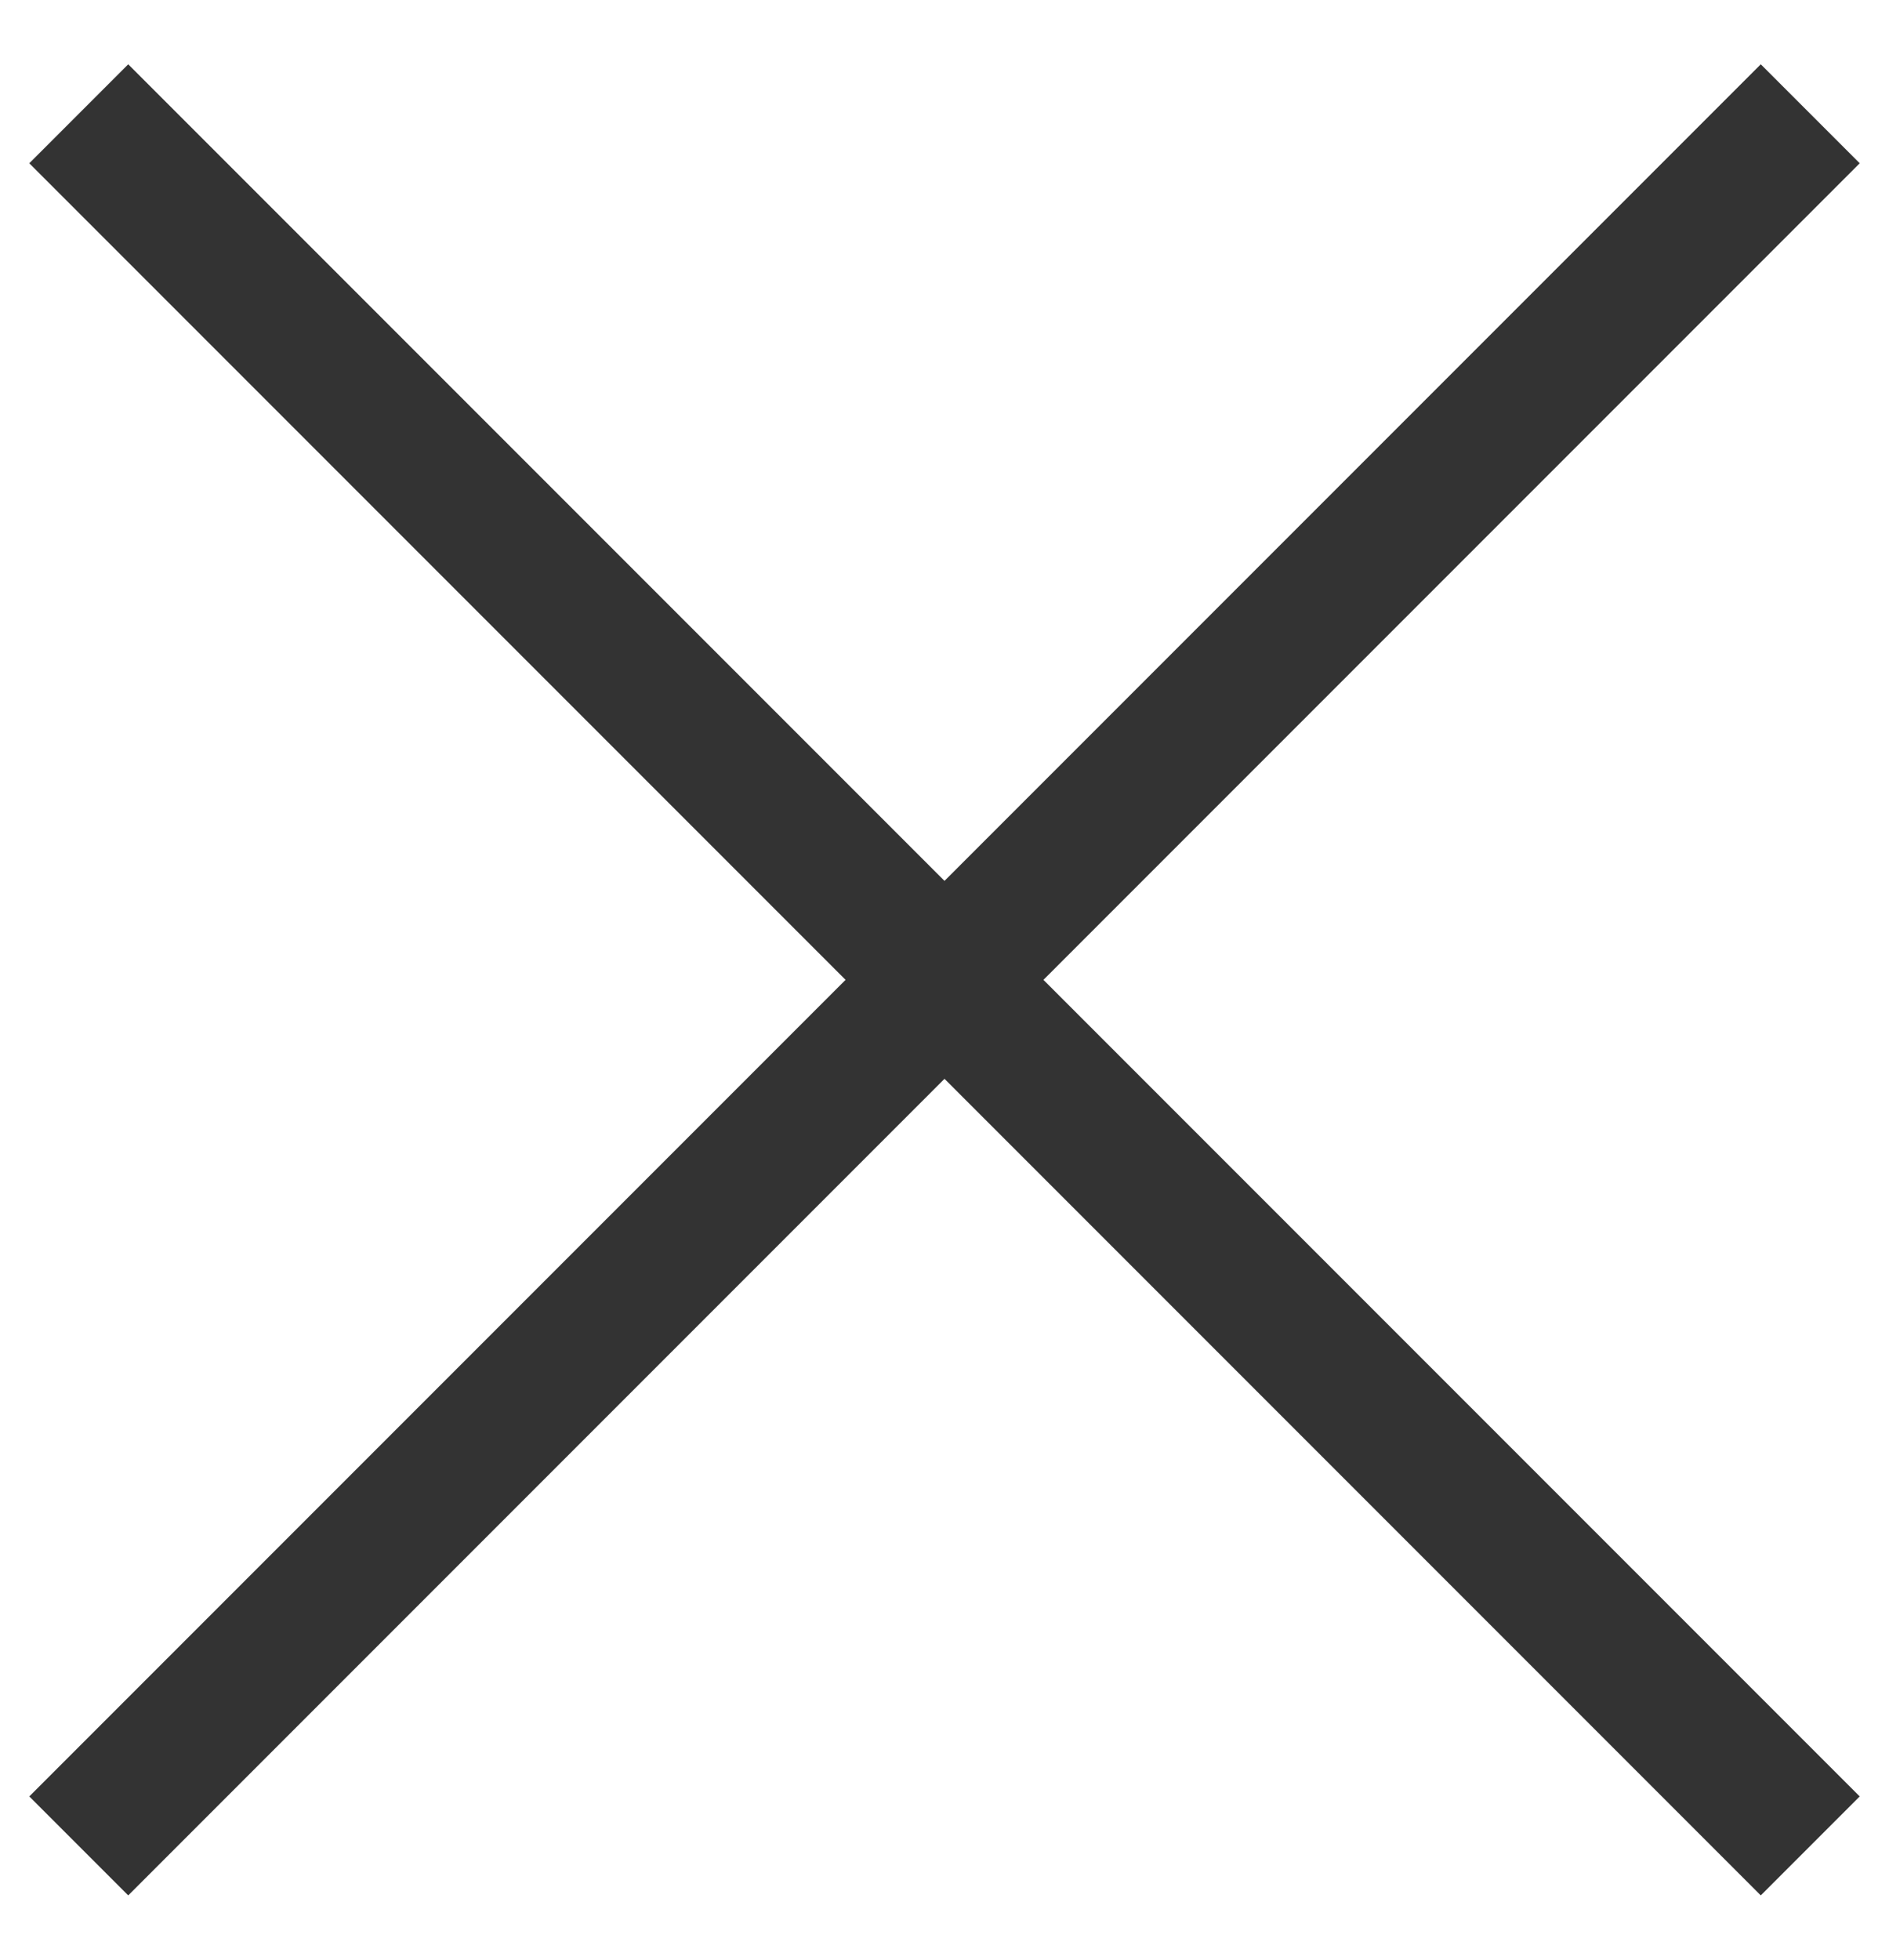
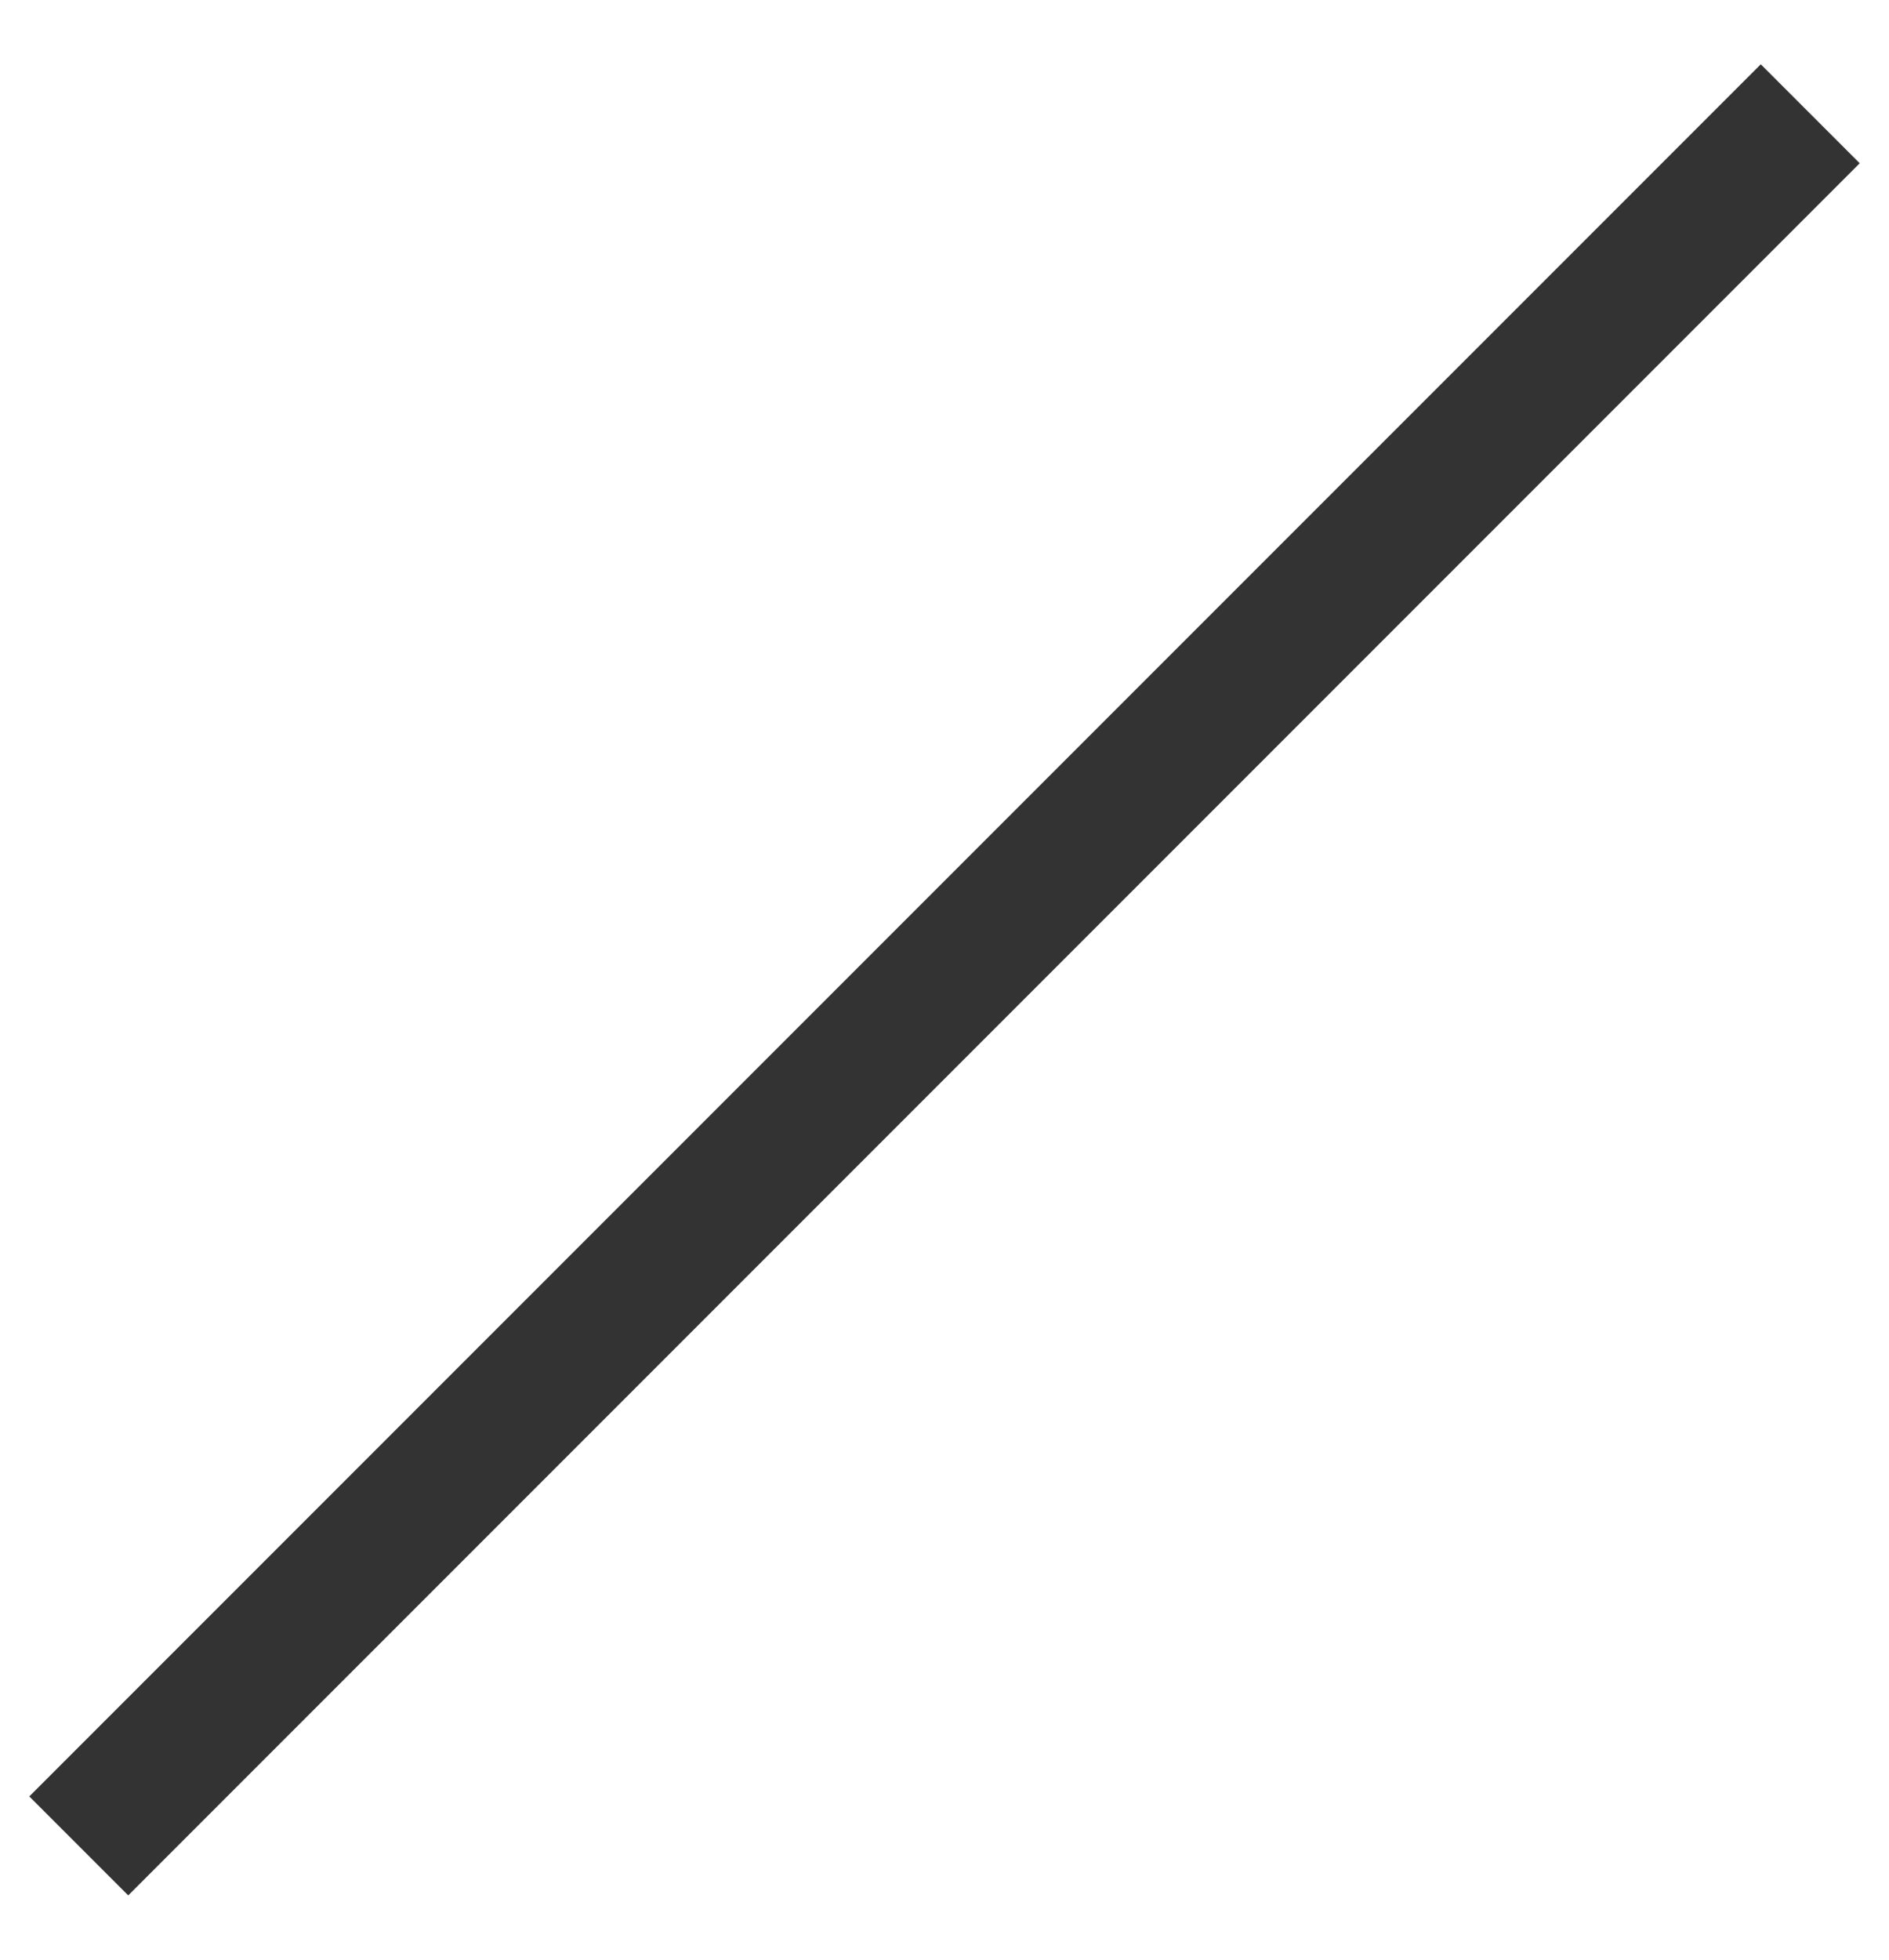
<svg xmlns="http://www.w3.org/2000/svg" width="27px" height="28px" viewBox="0 0 27 28" version="1.1">
  <g id="Konferenceprogram" stroke="none" stroke-width="1" fill="none" fill-rule="evenodd">
    <g id="Konferenceprogram-2022---Foredrag" transform="translate(-975, -457)" fill="#333333">
      <g id="Group-9" transform="translate(412, 432)">
        <g id="Group-Copy" transform="translate(563.419, 25.919)">
-           <rect id="Rectangle-Copy-4" transform="translate(13.081, 13.081) rotate(-315) translate(-13.081, -13.081) " x="-4.419" y="12.081" width="35" height="2" />
          <rect id="Rectangle-Copy-5" transform="translate(13.081, 13.081) rotate(-45) translate(-13.081, -13.081) " x="-4.419" y="12.081" width="35" height="2" />
        </g>
      </g>
    </g>
  </g>
</svg>